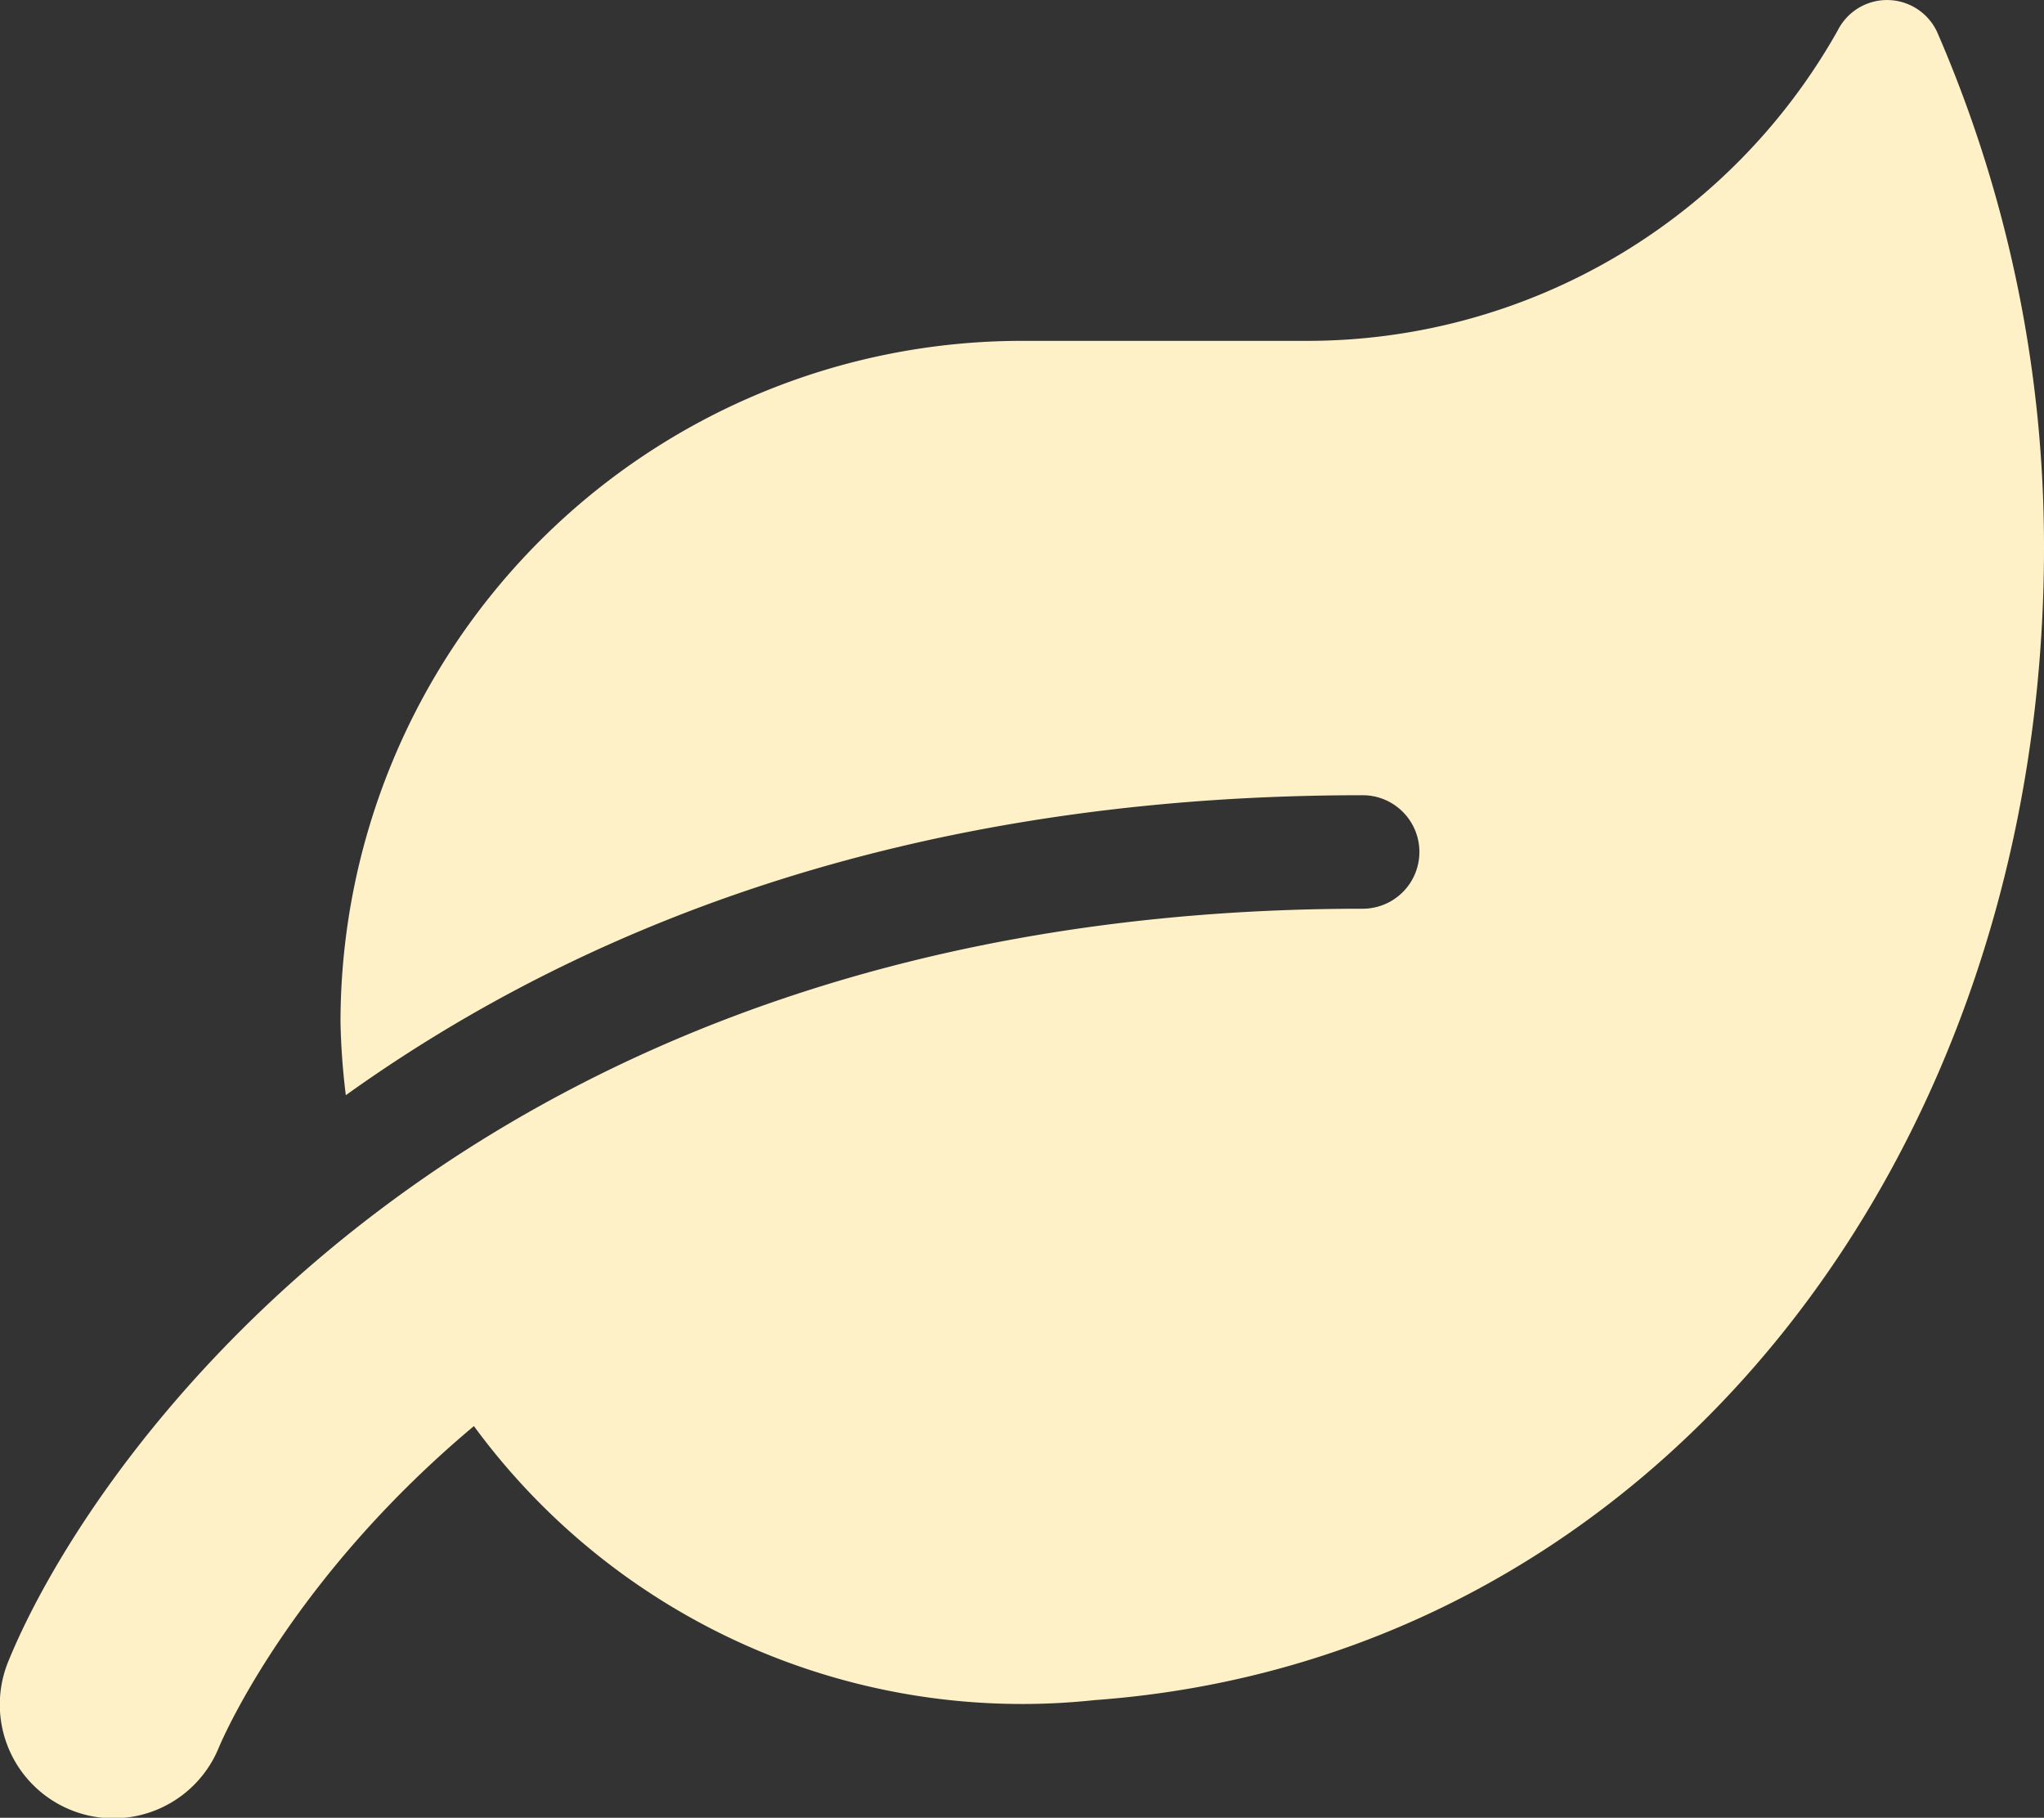
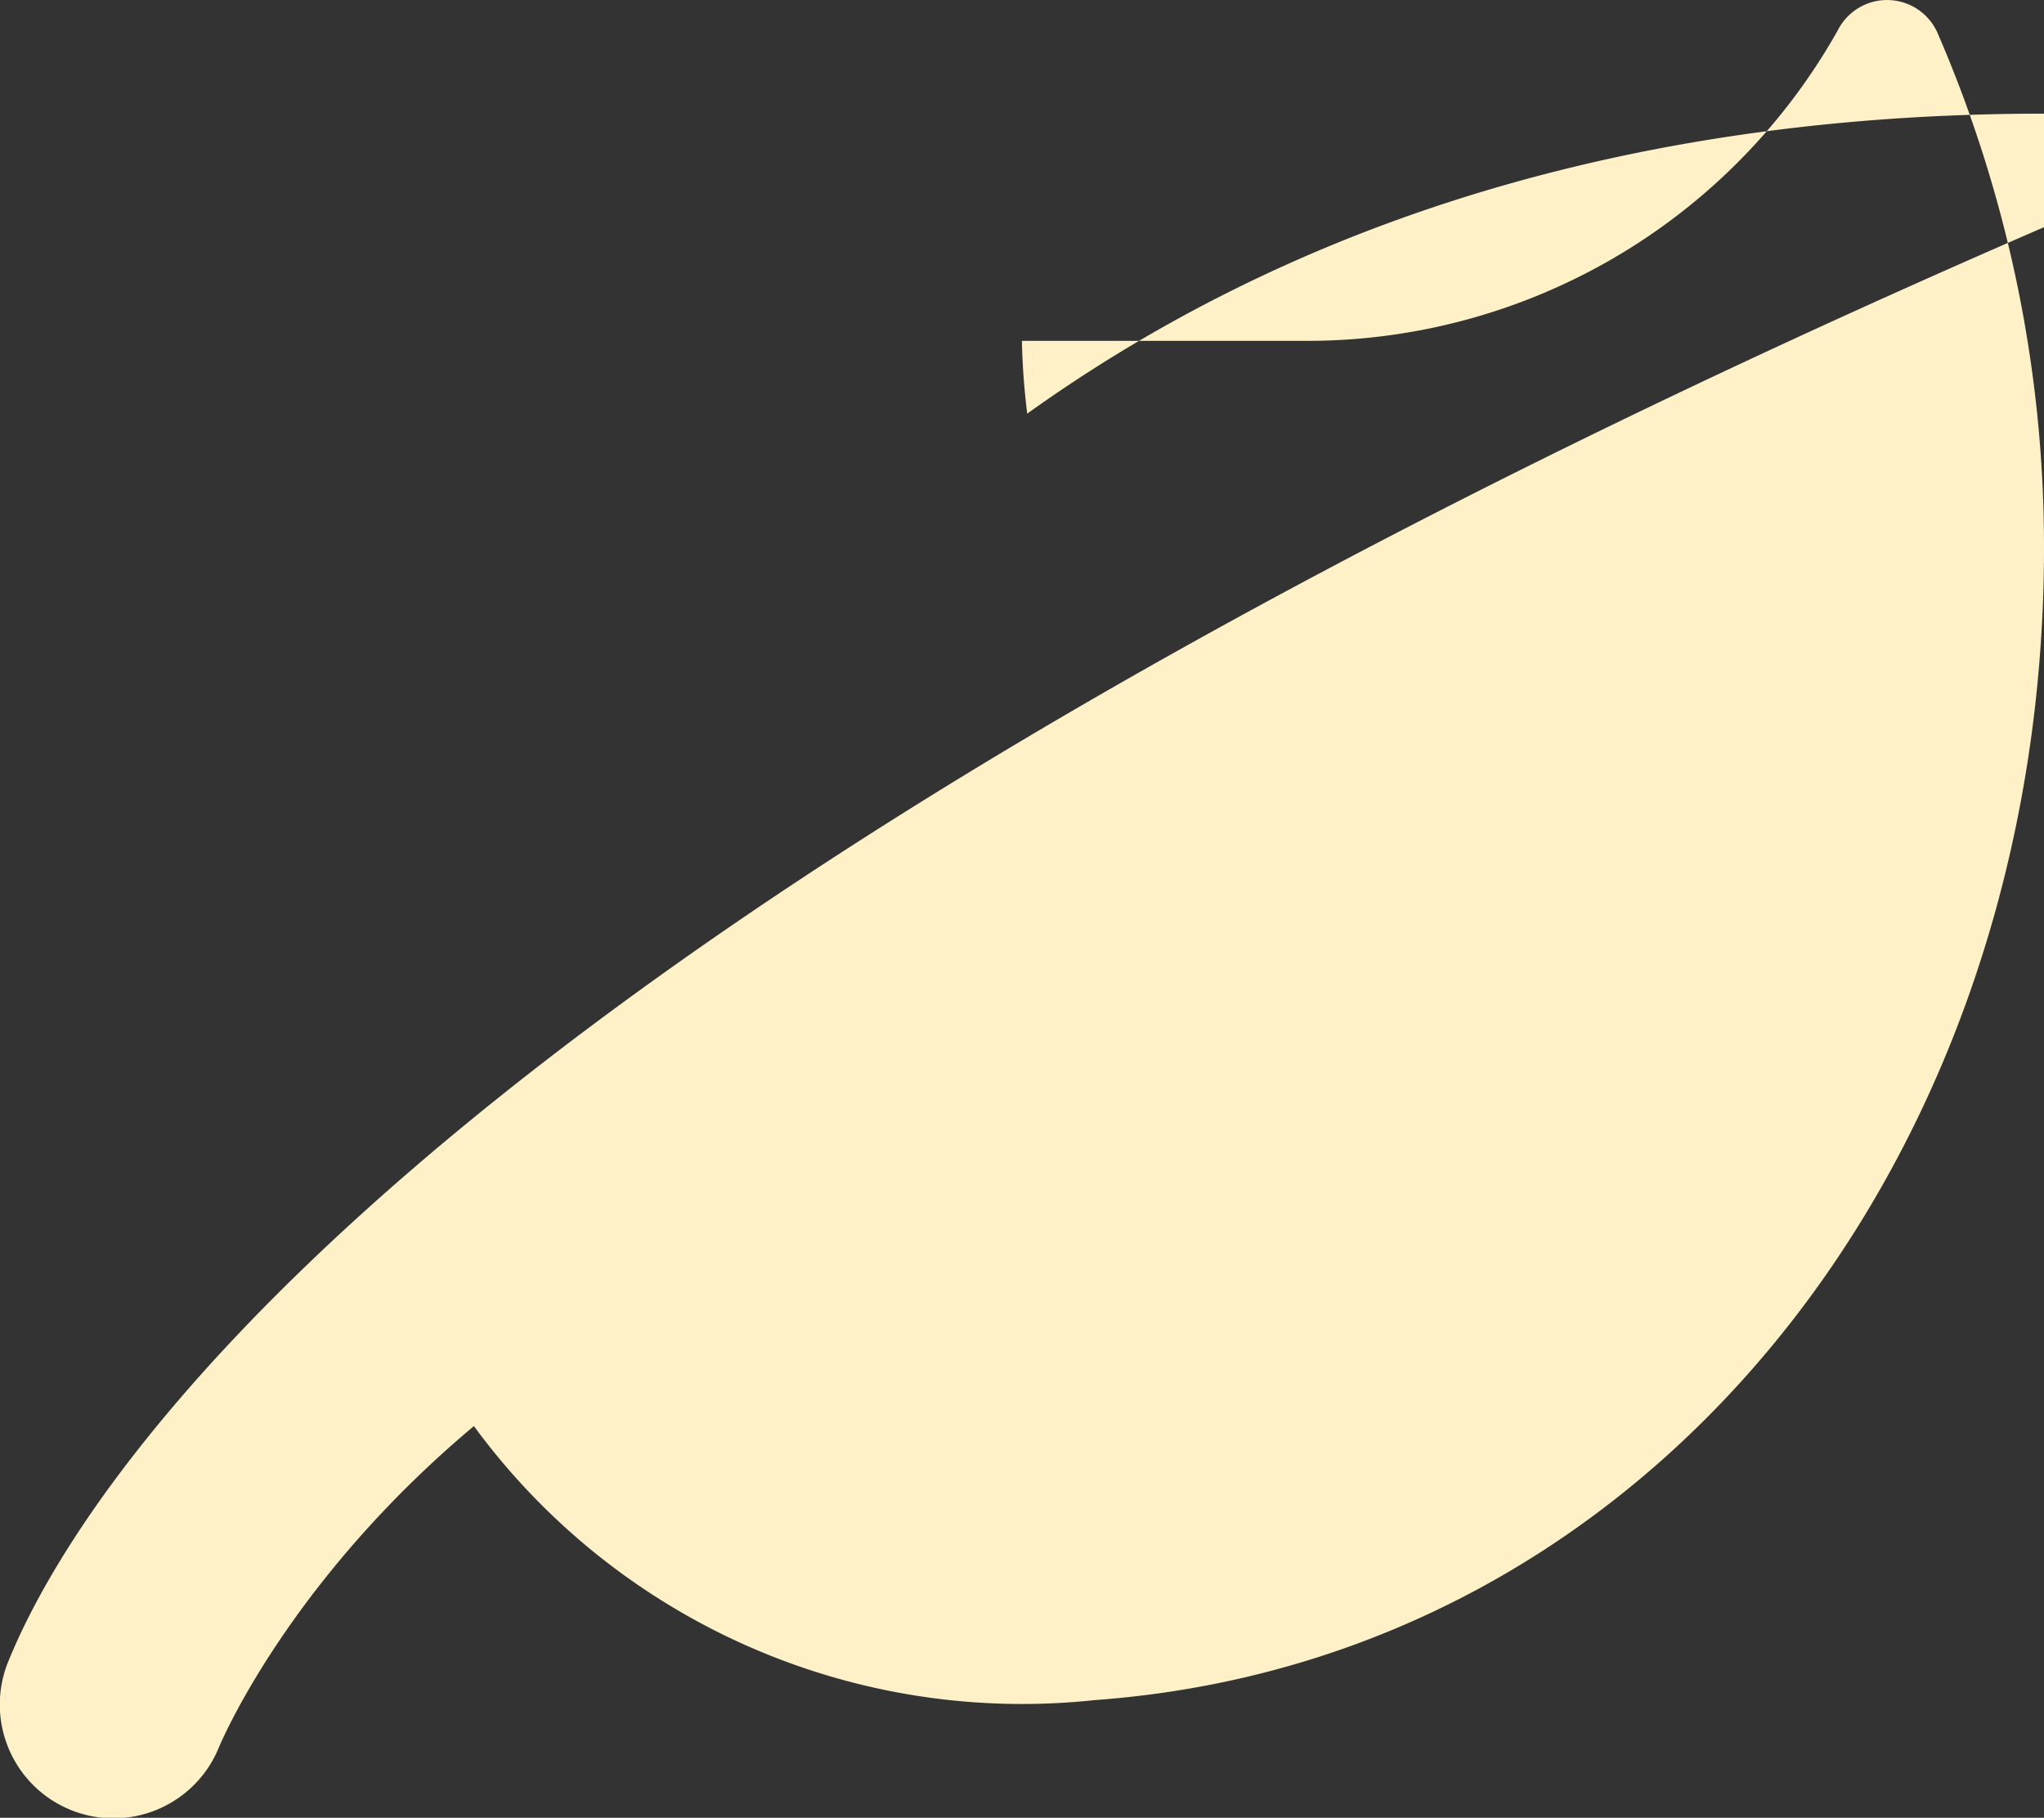
<svg xmlns="http://www.w3.org/2000/svg" width="90.056" height="80.068" viewBox="0 0 90.056 80.068">
  <rect x="0" y="0" width="90.056" height="80.068" fill="#333333" stroke="none" />
-   <path id="Path_8" data-name="Path 8" d="M85.451,1.5a2.432,2.432,0,0,0-4.425-.188A26.813,26.813,0,0,1,57.587,14.991H45.079A30.029,30.029,0,0,0,15.057,45.012a30.917,30.917,0,0,0,.235,3.205c9.976-7.146,24.377-13.213,44.8-13.213a2.5,2.5,0,1,1,0,5C20.78,40.009,4.112,64.1.421,73.158a5.01,5.01,0,0,0,9.272,3.8c.235-.563,3.268-7.49,11.242-14.166A29.955,29.955,0,0,0,48.284,74.862c24.549-1.783,41.827-23.8,41.827-50.755A56.86,56.86,0,0,0,85.451,1.5Z" transform="translate(-0.055 0.023)" fill="#fff1c7" />
+   <path id="Path_8" data-name="Path 8" d="M85.451,1.5a2.432,2.432,0,0,0-4.425-.188A26.813,26.813,0,0,1,57.587,14.991H45.079a30.917,30.917,0,0,0,.235,3.205c9.976-7.146,24.377-13.213,44.8-13.213a2.5,2.5,0,1,1,0,5C20.78,40.009,4.112,64.1.421,73.158a5.01,5.01,0,0,0,9.272,3.8c.235-.563,3.268-7.49,11.242-14.166A29.955,29.955,0,0,0,48.284,74.862c24.549-1.783,41.827-23.8,41.827-50.755A56.86,56.86,0,0,0,85.451,1.5Z" transform="translate(-0.055 0.023)" fill="#fff1c7" />
</svg>